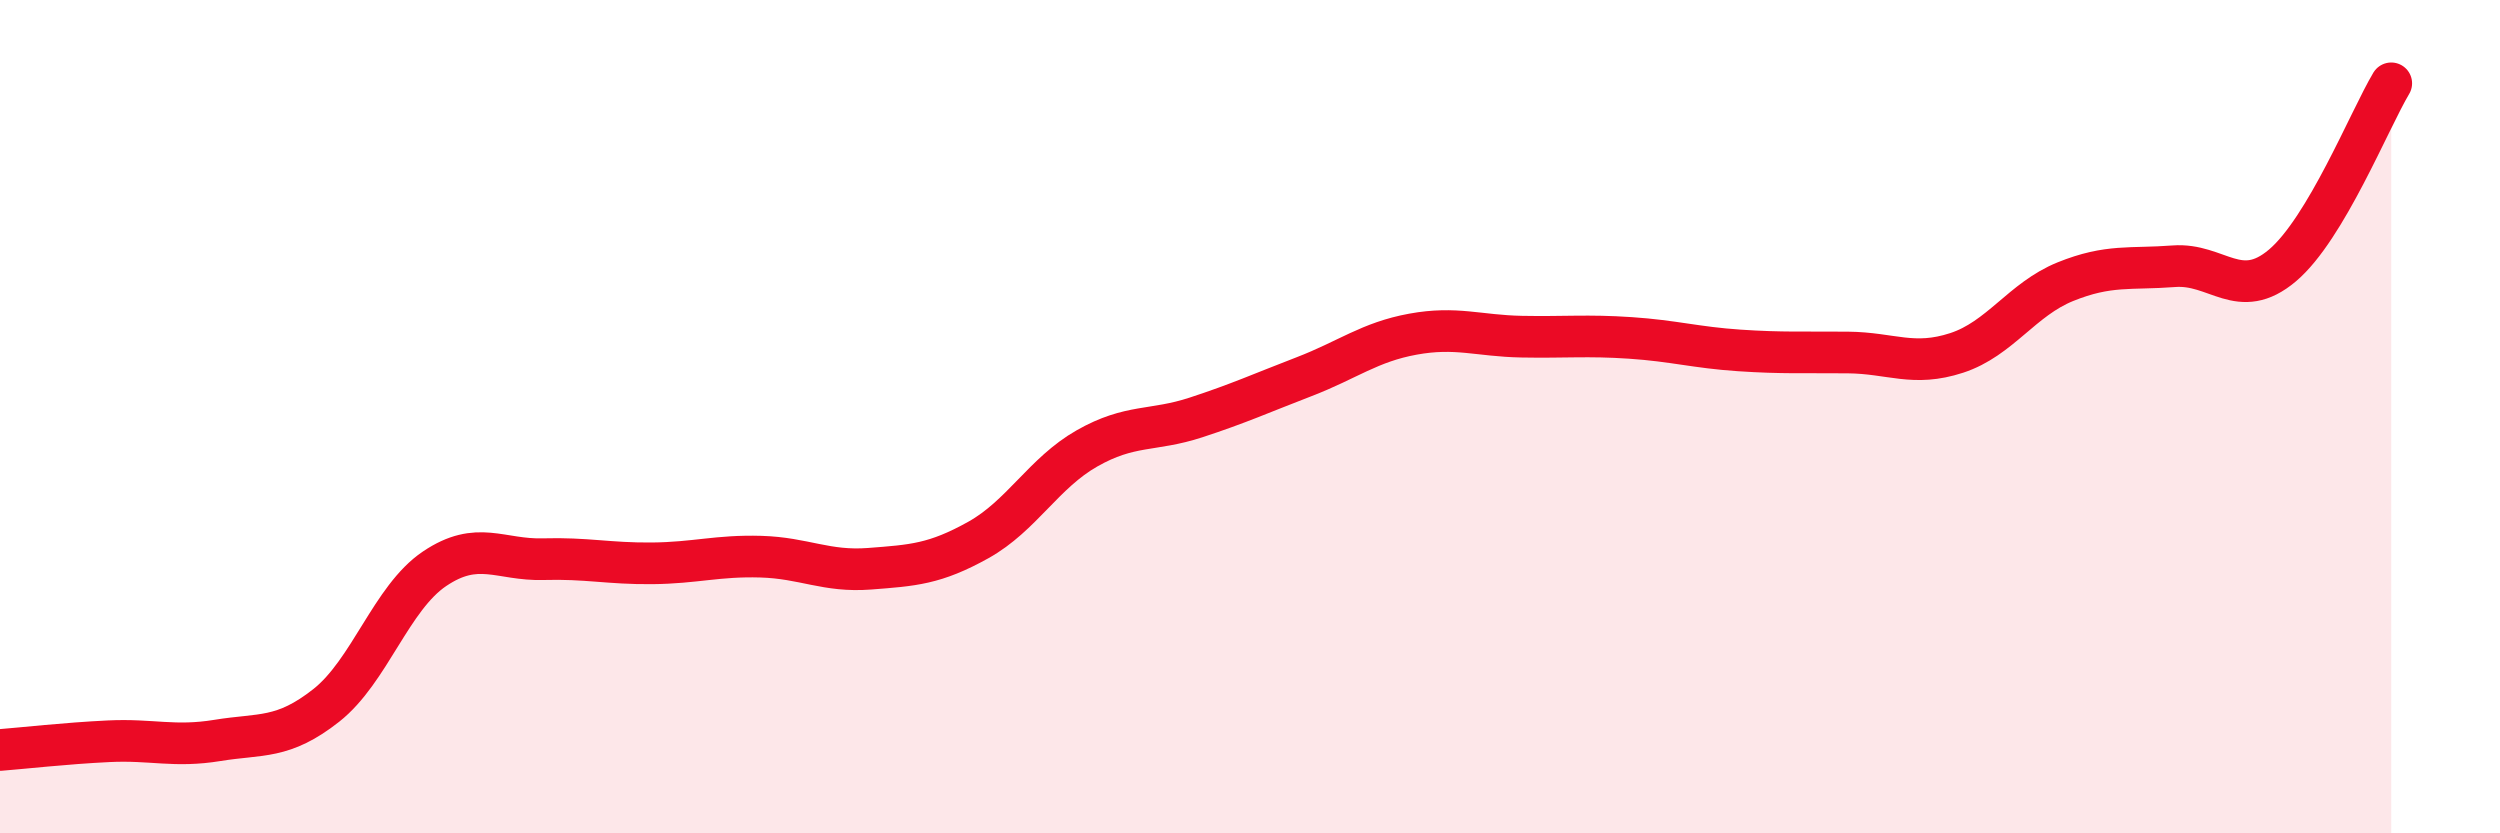
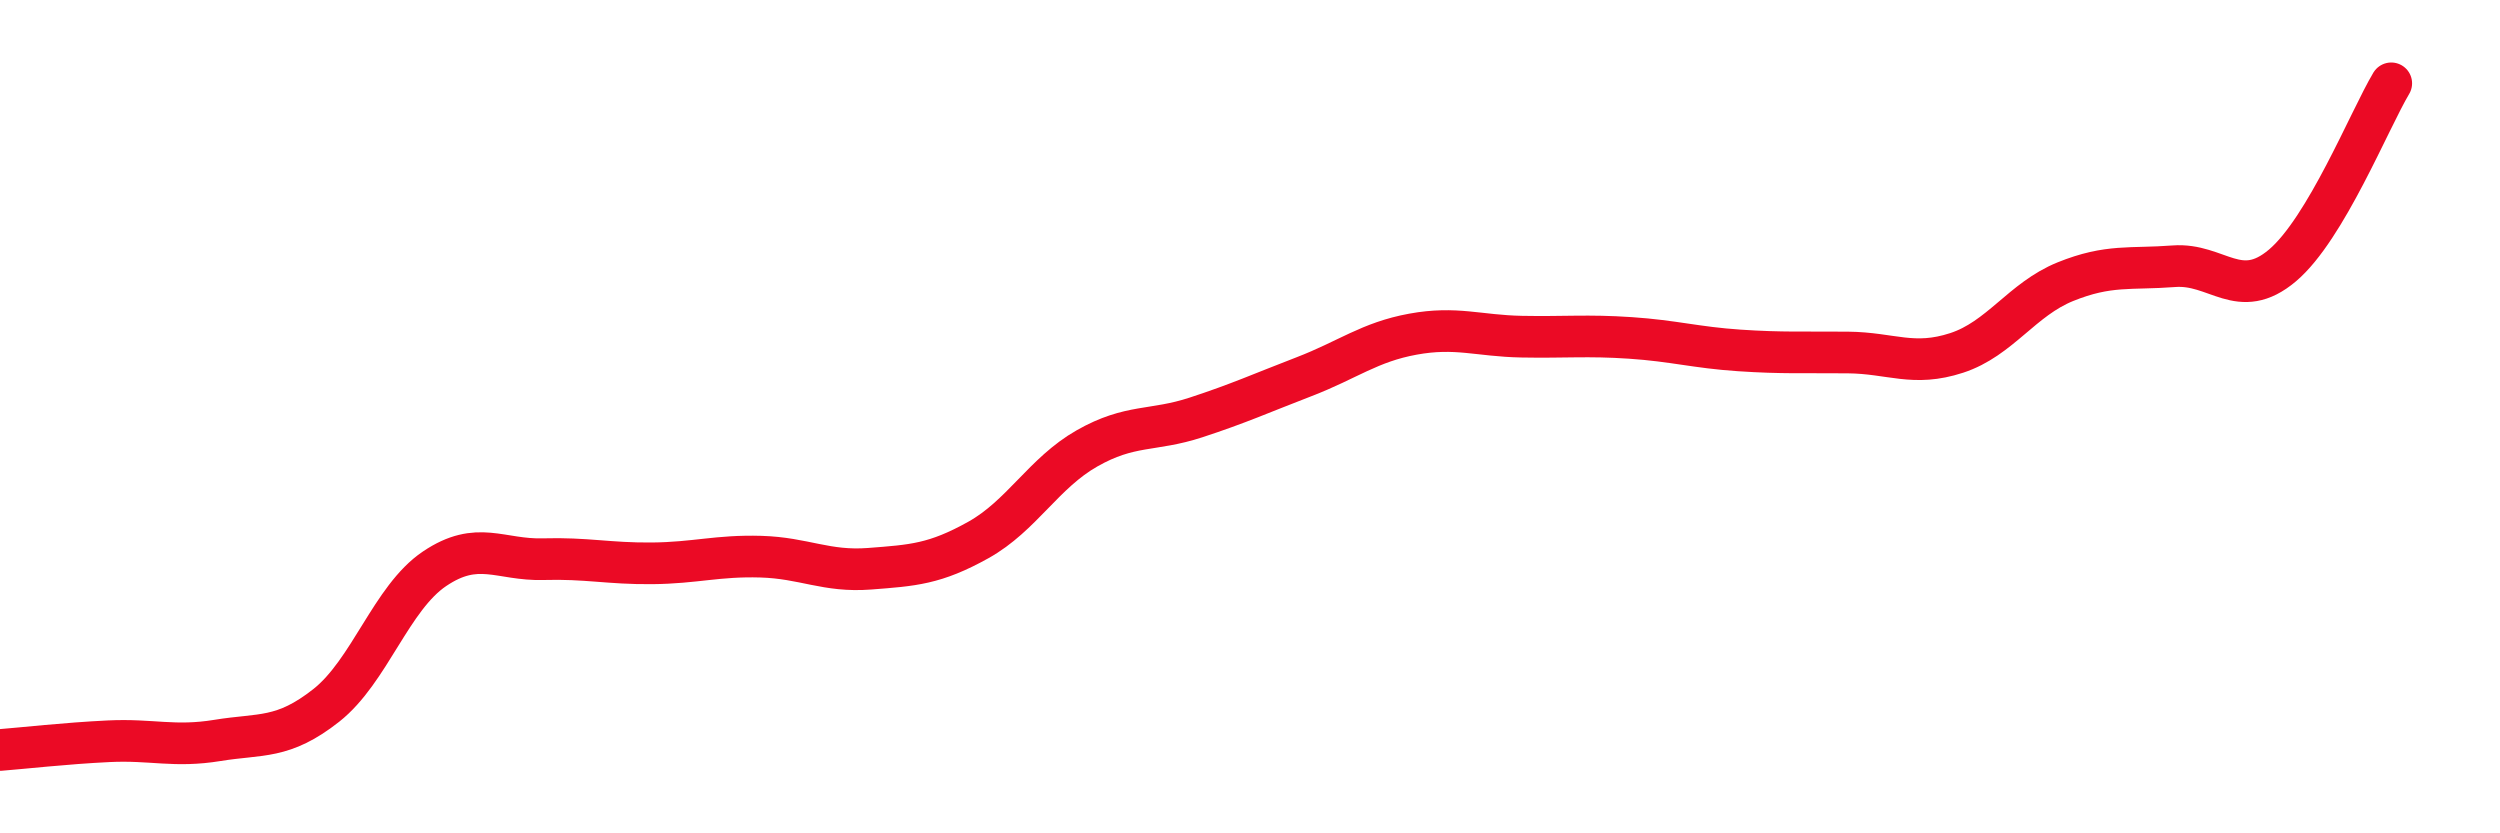
<svg xmlns="http://www.w3.org/2000/svg" width="60" height="20" viewBox="0 0 60 20">
-   <path d="M 0,18 C 0.52,17.96 1.57,17.84 2.61,17.79 C 3.65,17.74 4.18,17.94 5.22,17.77 C 6.26,17.6 6.79,17.75 7.83,16.93 C 8.87,16.11 9.39,14.35 10.43,13.65 C 11.47,12.95 12,13.45 13.04,13.42 C 14.08,13.39 14.61,13.53 15.65,13.52 C 16.69,13.51 17.22,13.33 18.26,13.36 C 19.3,13.39 19.83,13.73 20.87,13.65 C 21.91,13.57 22.44,13.54 23.48,12.96 C 24.52,12.38 25.05,11.35 26.09,10.76 C 27.13,10.17 27.66,10.36 28.7,10.02 C 29.74,9.68 30.26,9.44 31.3,9.04 C 32.34,8.64 32.87,8.21 33.91,8.02 C 34.95,7.83 35.48,8.06 36.52,8.08 C 37.56,8.1 38.09,8.04 39.13,8.11 C 40.17,8.18 40.7,8.34 41.74,8.41 C 42.78,8.48 43.31,8.45 44.35,8.46 C 45.39,8.47 45.92,8.81 46.96,8.47 C 48,8.13 48.53,7.18 49.57,6.76 C 50.61,6.34 51.13,6.47 52.17,6.39 C 53.21,6.31 53.74,7.25 54.78,6.37 C 55.82,5.49 56.87,2.87 57.39,2L57.39 20L0 20Z" fill="#EB0A25" opacity="0.1" stroke-linecap="round" stroke-linejoin="round" />
  <path d="M 0,18 C 0.52,17.96 1.57,17.84 2.61,17.79 C 3.65,17.74 4.18,17.94 5.22,17.77 C 6.26,17.6 6.79,17.75 7.83,16.93 C 8.87,16.11 9.39,14.35 10.43,13.65 C 11.47,12.95 12,13.45 13.04,13.42 C 14.08,13.39 14.61,13.53 15.65,13.52 C 16.69,13.51 17.22,13.33 18.26,13.36 C 19.3,13.39 19.83,13.73 20.87,13.65 C 21.91,13.57 22.44,13.54 23.48,12.96 C 24.52,12.38 25.05,11.35 26.09,10.76 C 27.13,10.17 27.66,10.36 28.7,10.02 C 29.74,9.68 30.26,9.44 31.3,9.04 C 32.34,8.64 32.87,8.21 33.91,8.02 C 34.95,7.83 35.48,8.06 36.52,8.08 C 37.56,8.1 38.09,8.04 39.13,8.11 C 40.17,8.18 40.7,8.34 41.74,8.41 C 42.78,8.48 43.31,8.45 44.35,8.46 C 45.39,8.47 45.92,8.81 46.96,8.47 C 48,8.13 48.53,7.18 49.57,6.76 C 50.61,6.34 51.13,6.47 52.17,6.39 C 53.21,6.31 53.74,7.25 54.78,6.37 C 55.82,5.49 56.87,2.87 57.39,2" stroke="#EB0A25" stroke-width="1" fill="none" stroke-linecap="round" stroke-linejoin="round" />
</svg>